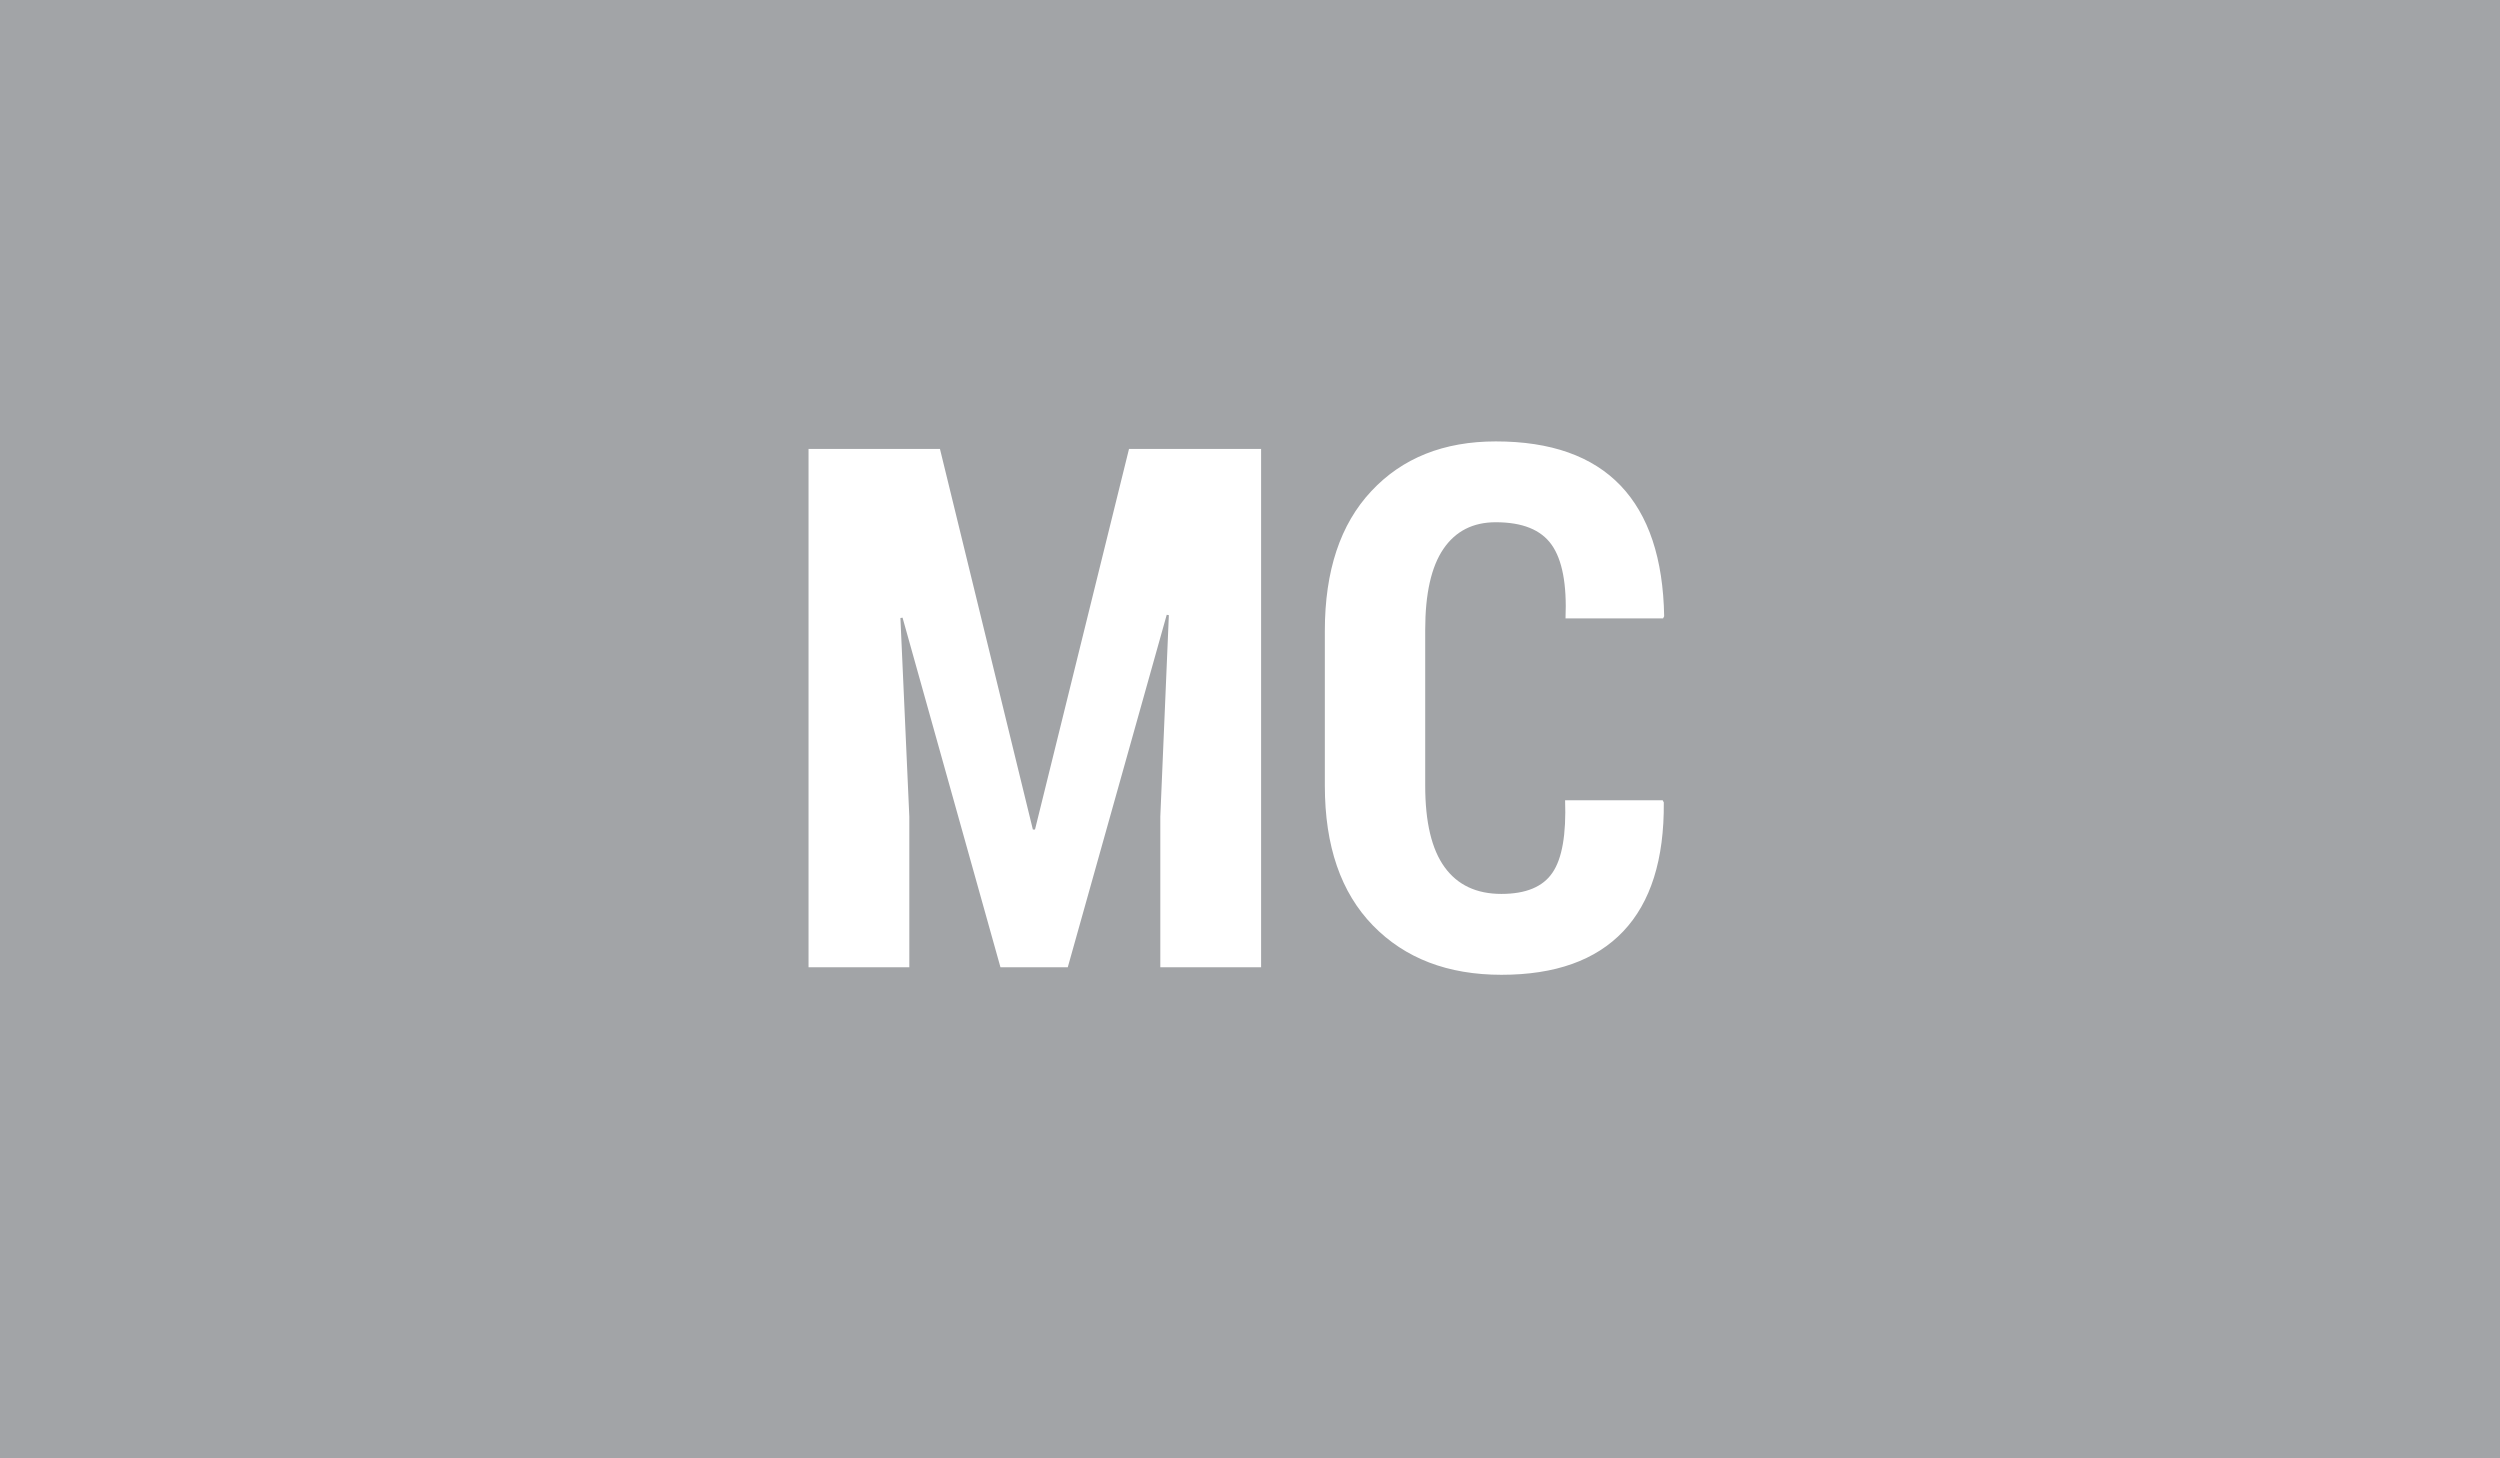
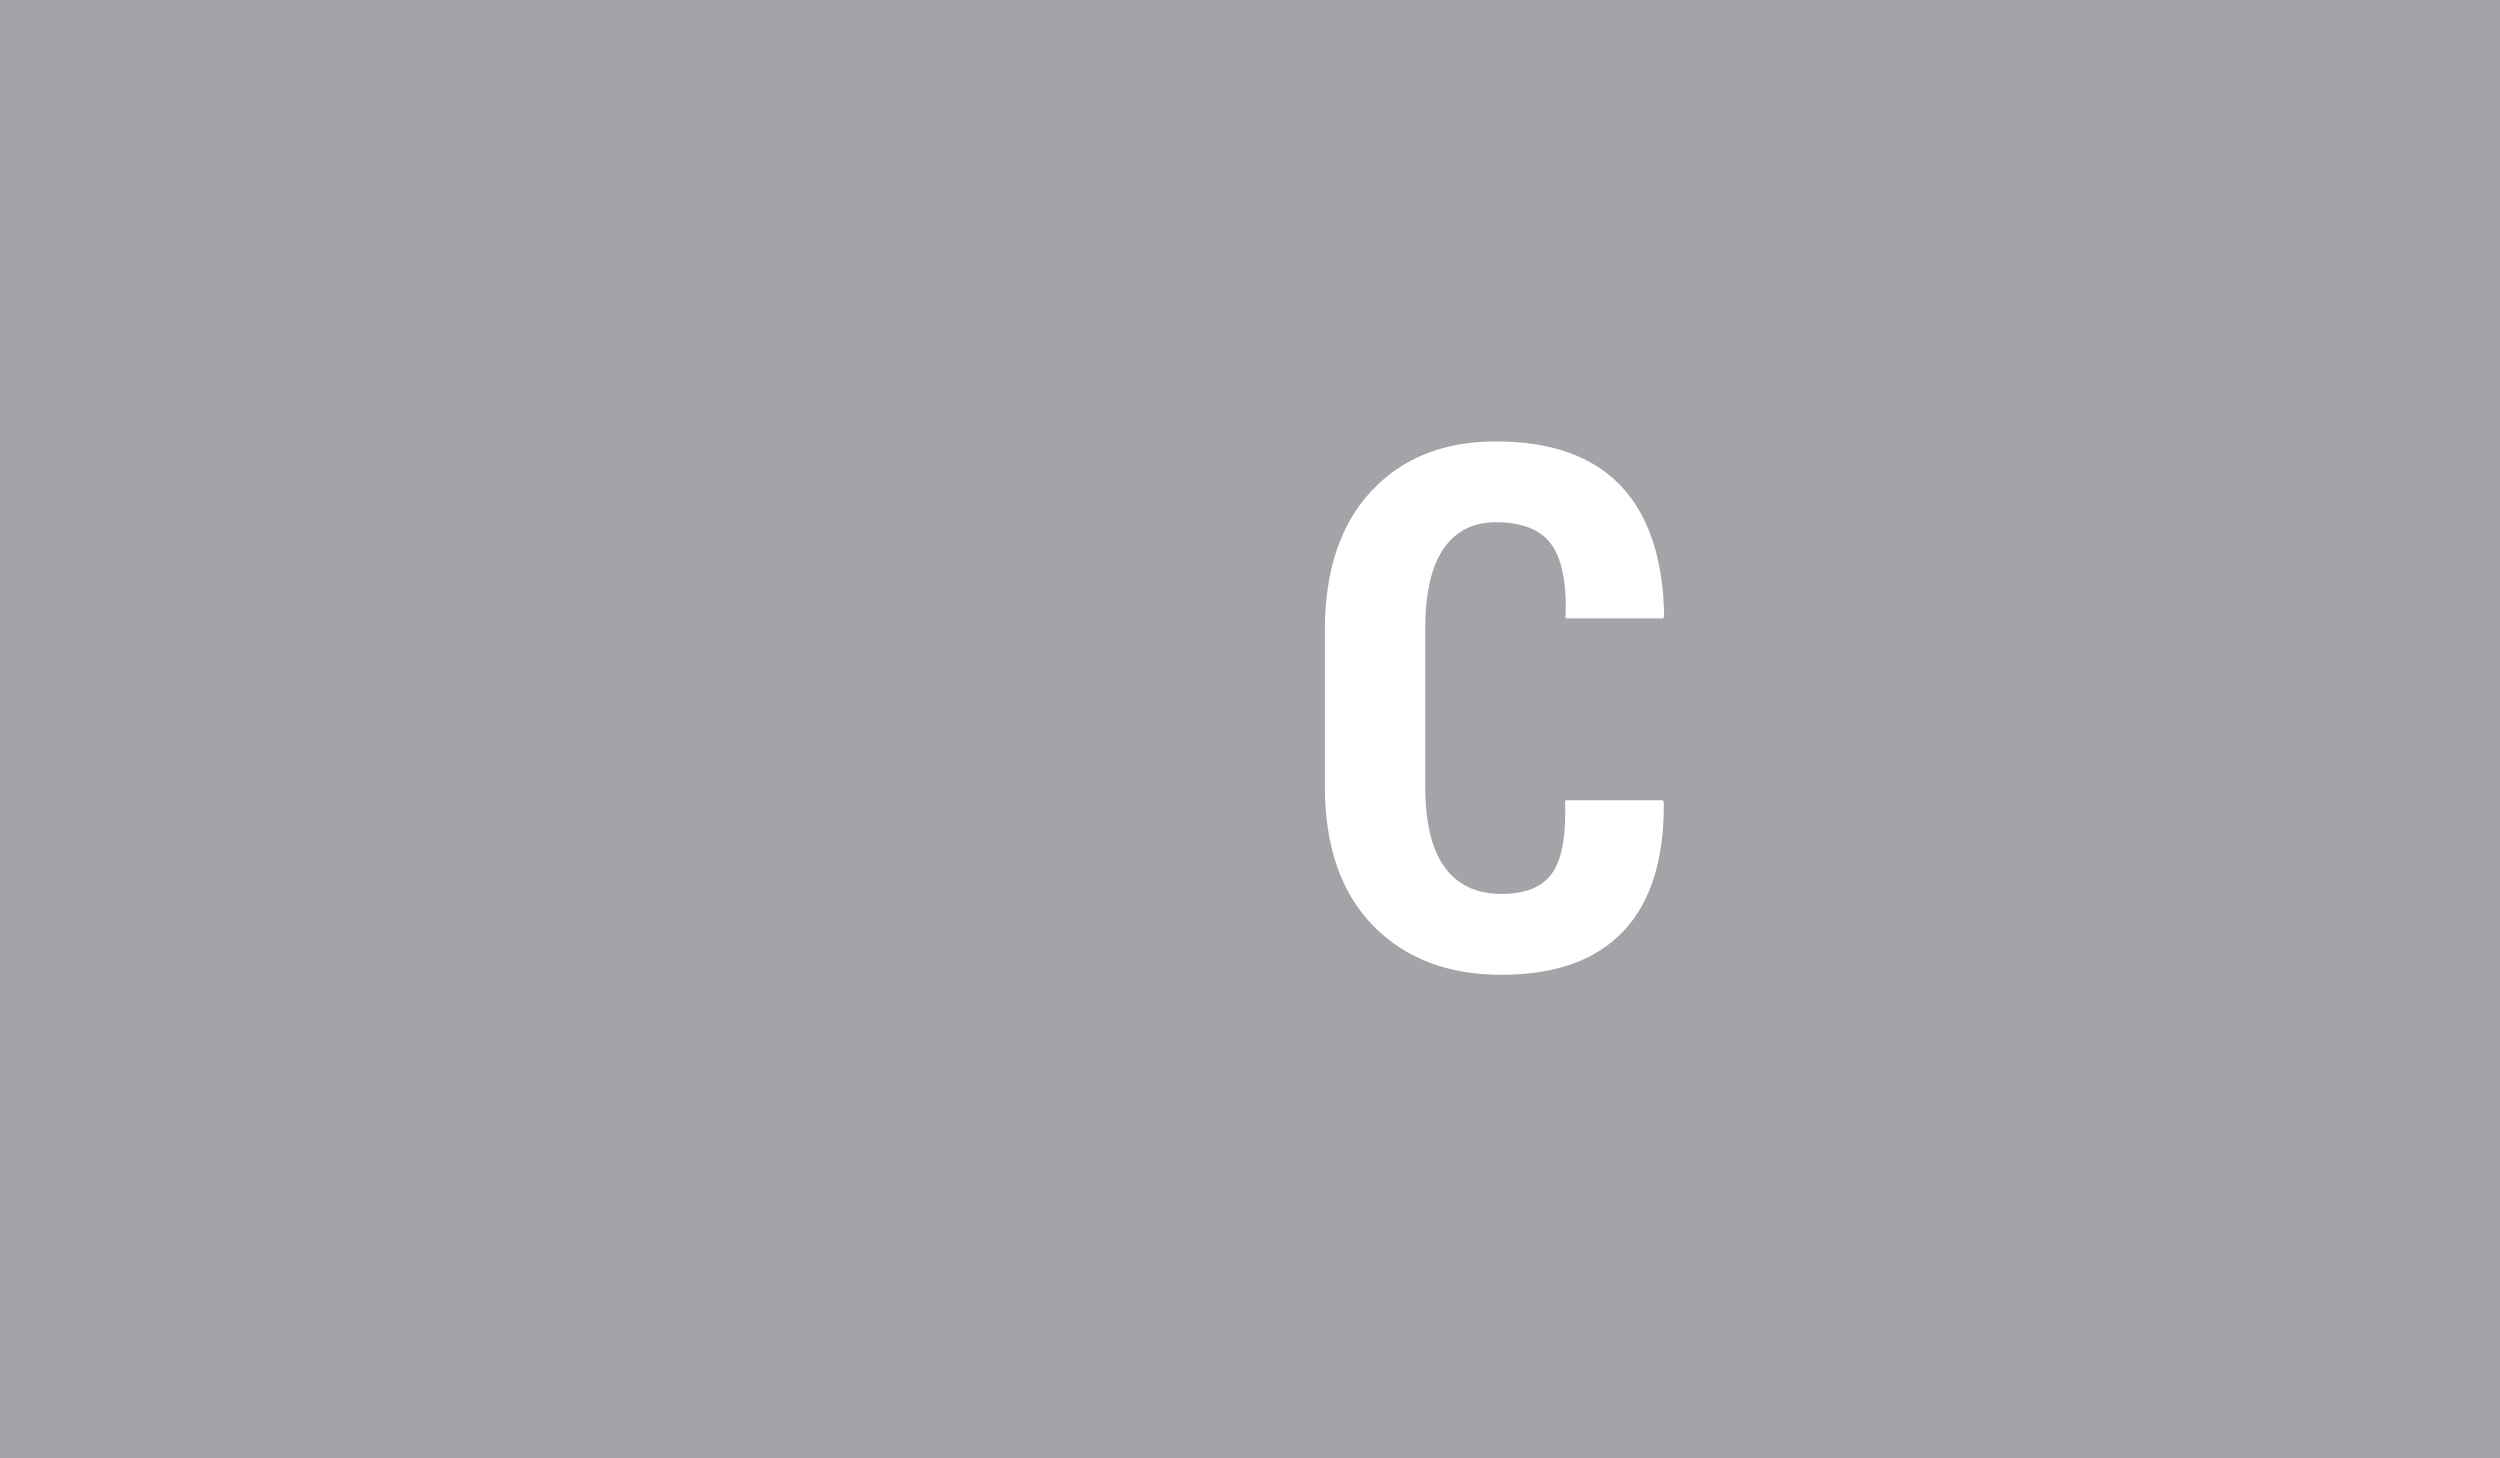
<svg xmlns="http://www.w3.org/2000/svg" version="1.1" id="レイヤー_1" x="0px" y="0px" viewBox="0 0 48 28" style="enable-background:new 0 0 48 28;" xml:space="preserve">
  <style type="text/css">
	.st0{fill:#A2A4A7;}
	.st1{fill:#FFFFFF;}
</style>
  <g>
    <rect class="st0" width="48" height="28" />
    <g>
-       <path class="st1" d="M18.047,8.619l1.784,7.308h0.041l1.805-7.308h2.536v9.953h-1.935V15.68l0.164-3.869l-0.041-0.007l-1.9,6.768    h-1.292l-1.88-6.713l-0.041,0.007l0.171,3.814v2.892h-1.935V8.619H18.047z" />
      <path class="st1" d="M31.924,15.366l0.021,0.041c0.009,1.094-0.251,1.918-0.779,2.475s-1.308,0.834-2.338,0.834    s-1.853-0.315-2.468-0.947s-0.923-1.525-0.923-2.683v-2.974c0-1.153,0.297-2.047,0.893-2.683c0.594-0.636,1.391-0.954,2.389-0.954    c1.058,0,1.855,0.283,2.396,0.848c0.539,0.565,0.818,1.401,0.837,2.509l-0.021,0.041h-1.873c0.027-0.654-0.062-1.125-0.267-1.414    s-0.562-0.432-1.073-0.432c-0.438,0-0.772,0.171-1.005,0.513s-0.349,0.86-0.349,1.553v2.99c0,0.703,0.124,1.225,0.373,1.567    c0.248,0.342,0.611,0.513,1.09,0.513c0.47,0,0.797-0.136,0.98-0.407c0.186-0.271,0.266-0.735,0.243-1.391H31.924z" />
    </g>
  </g>
</svg>